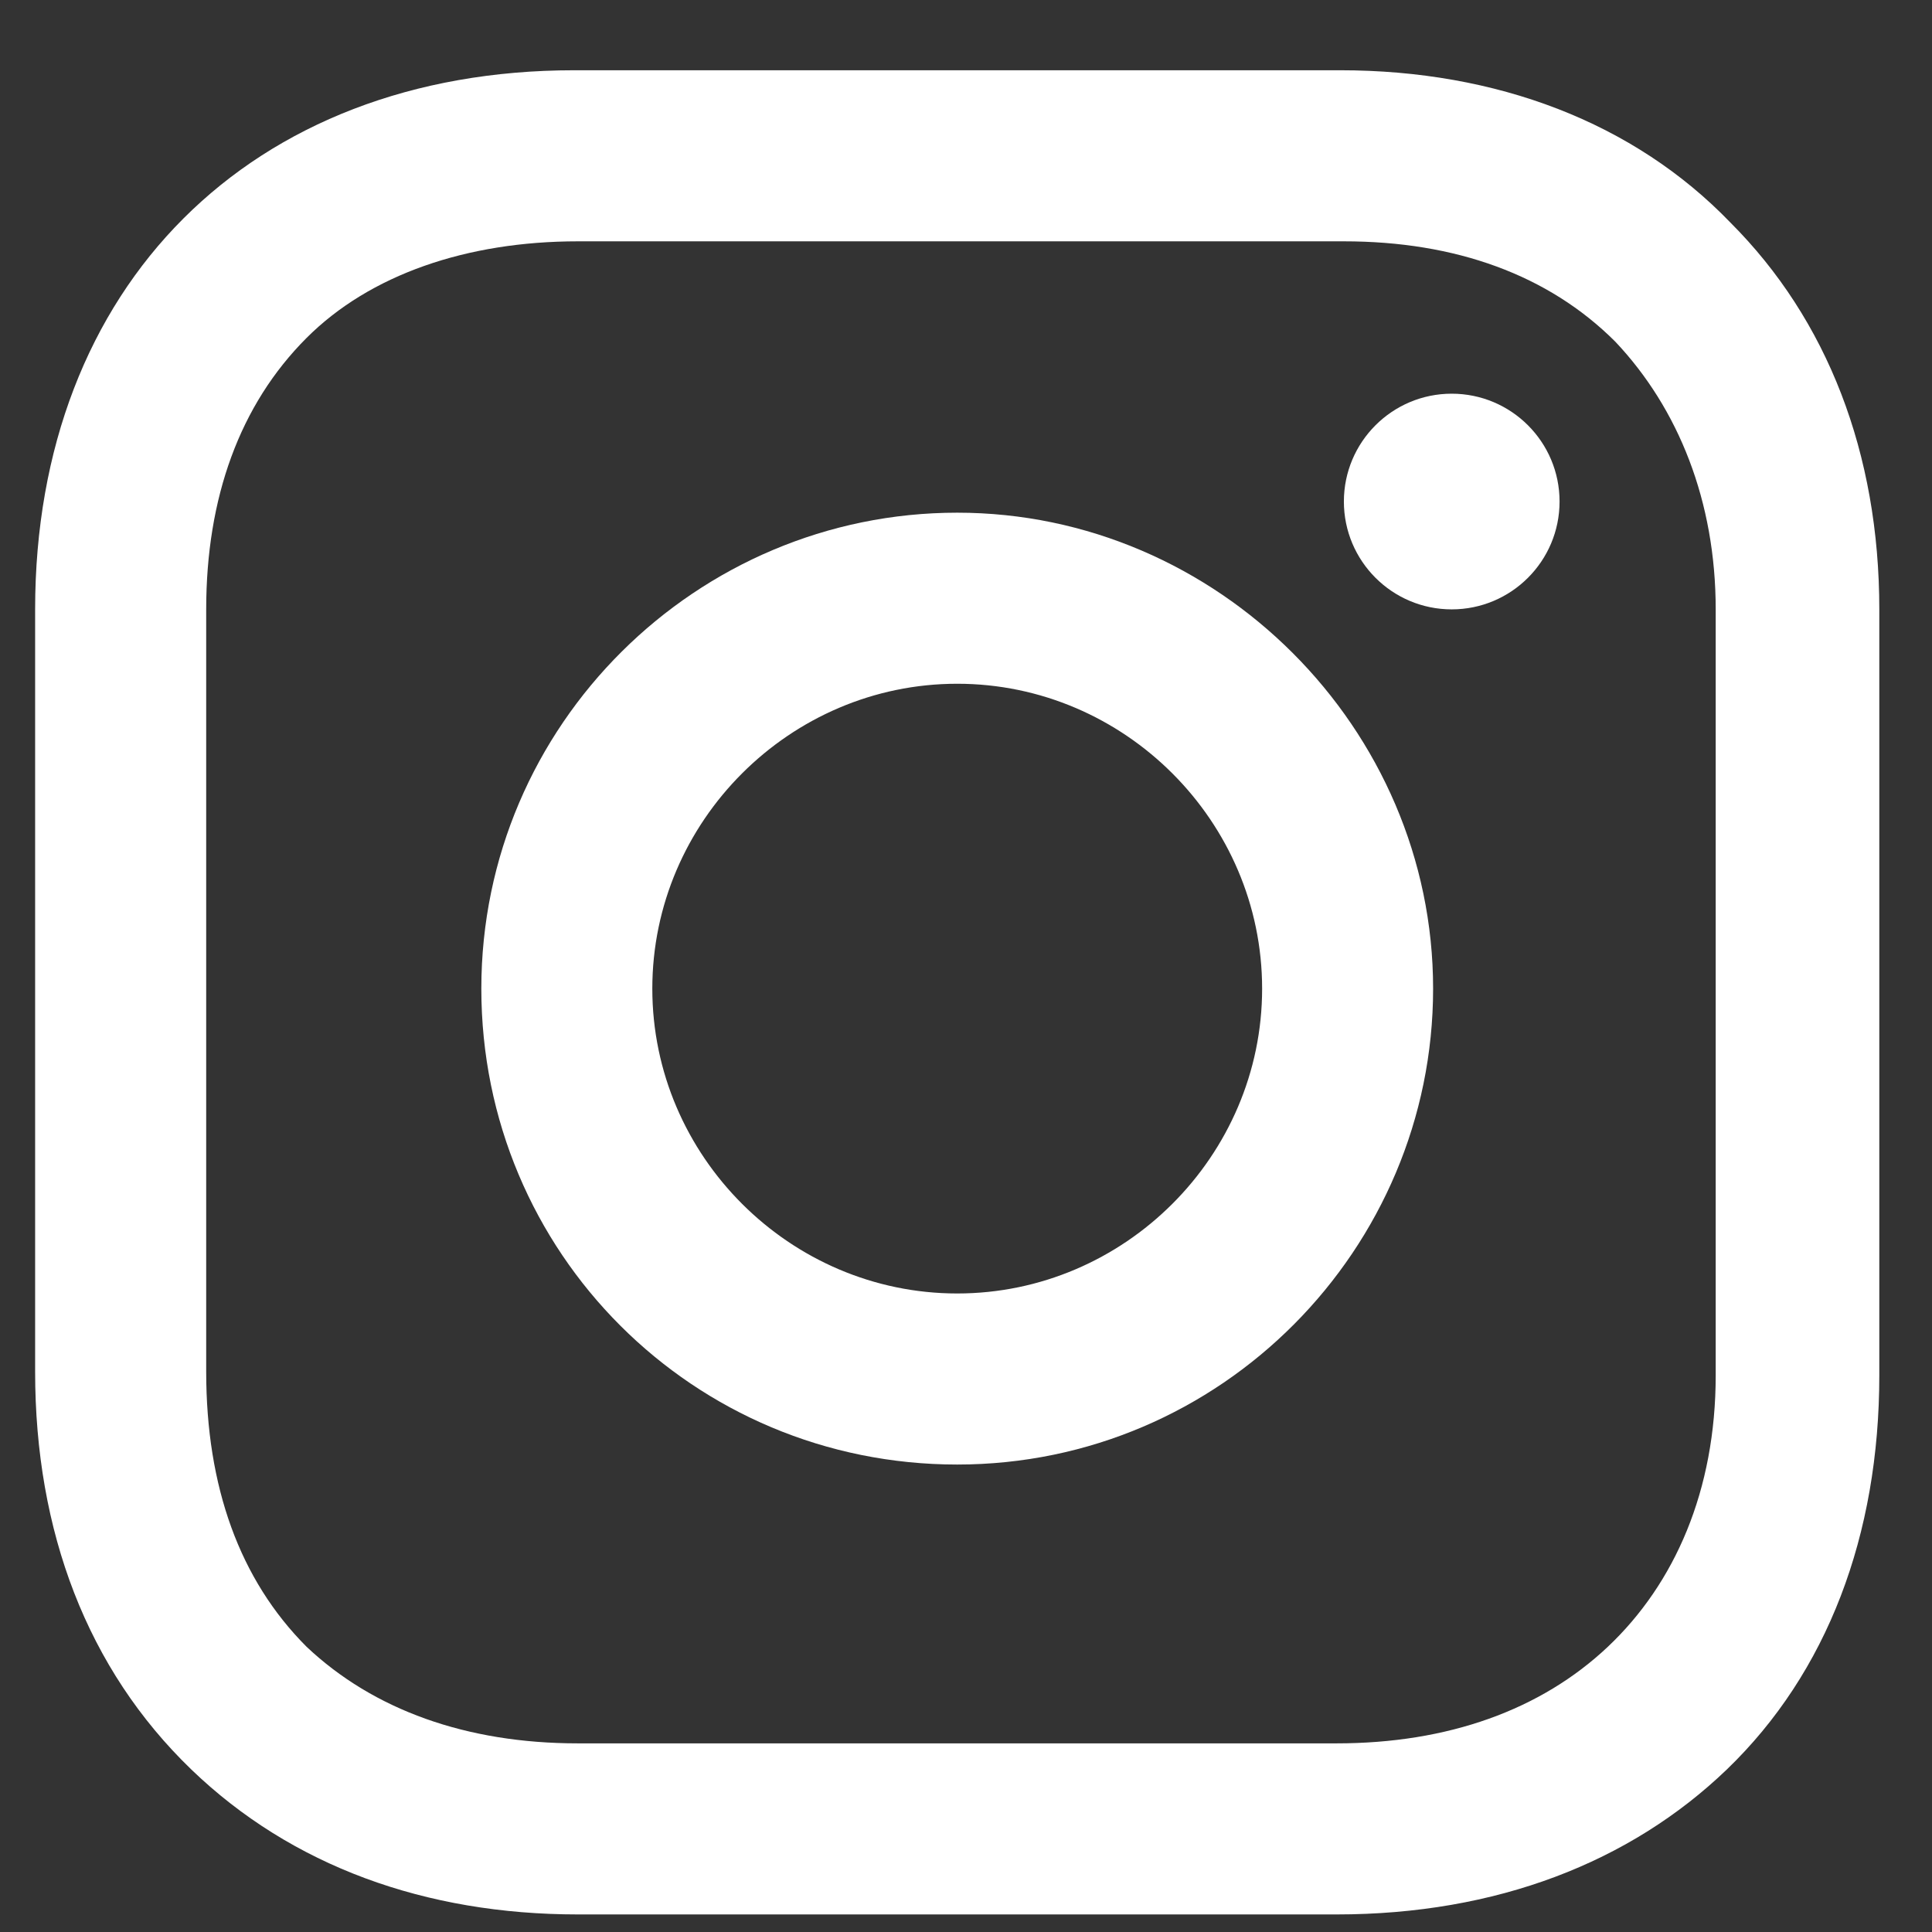
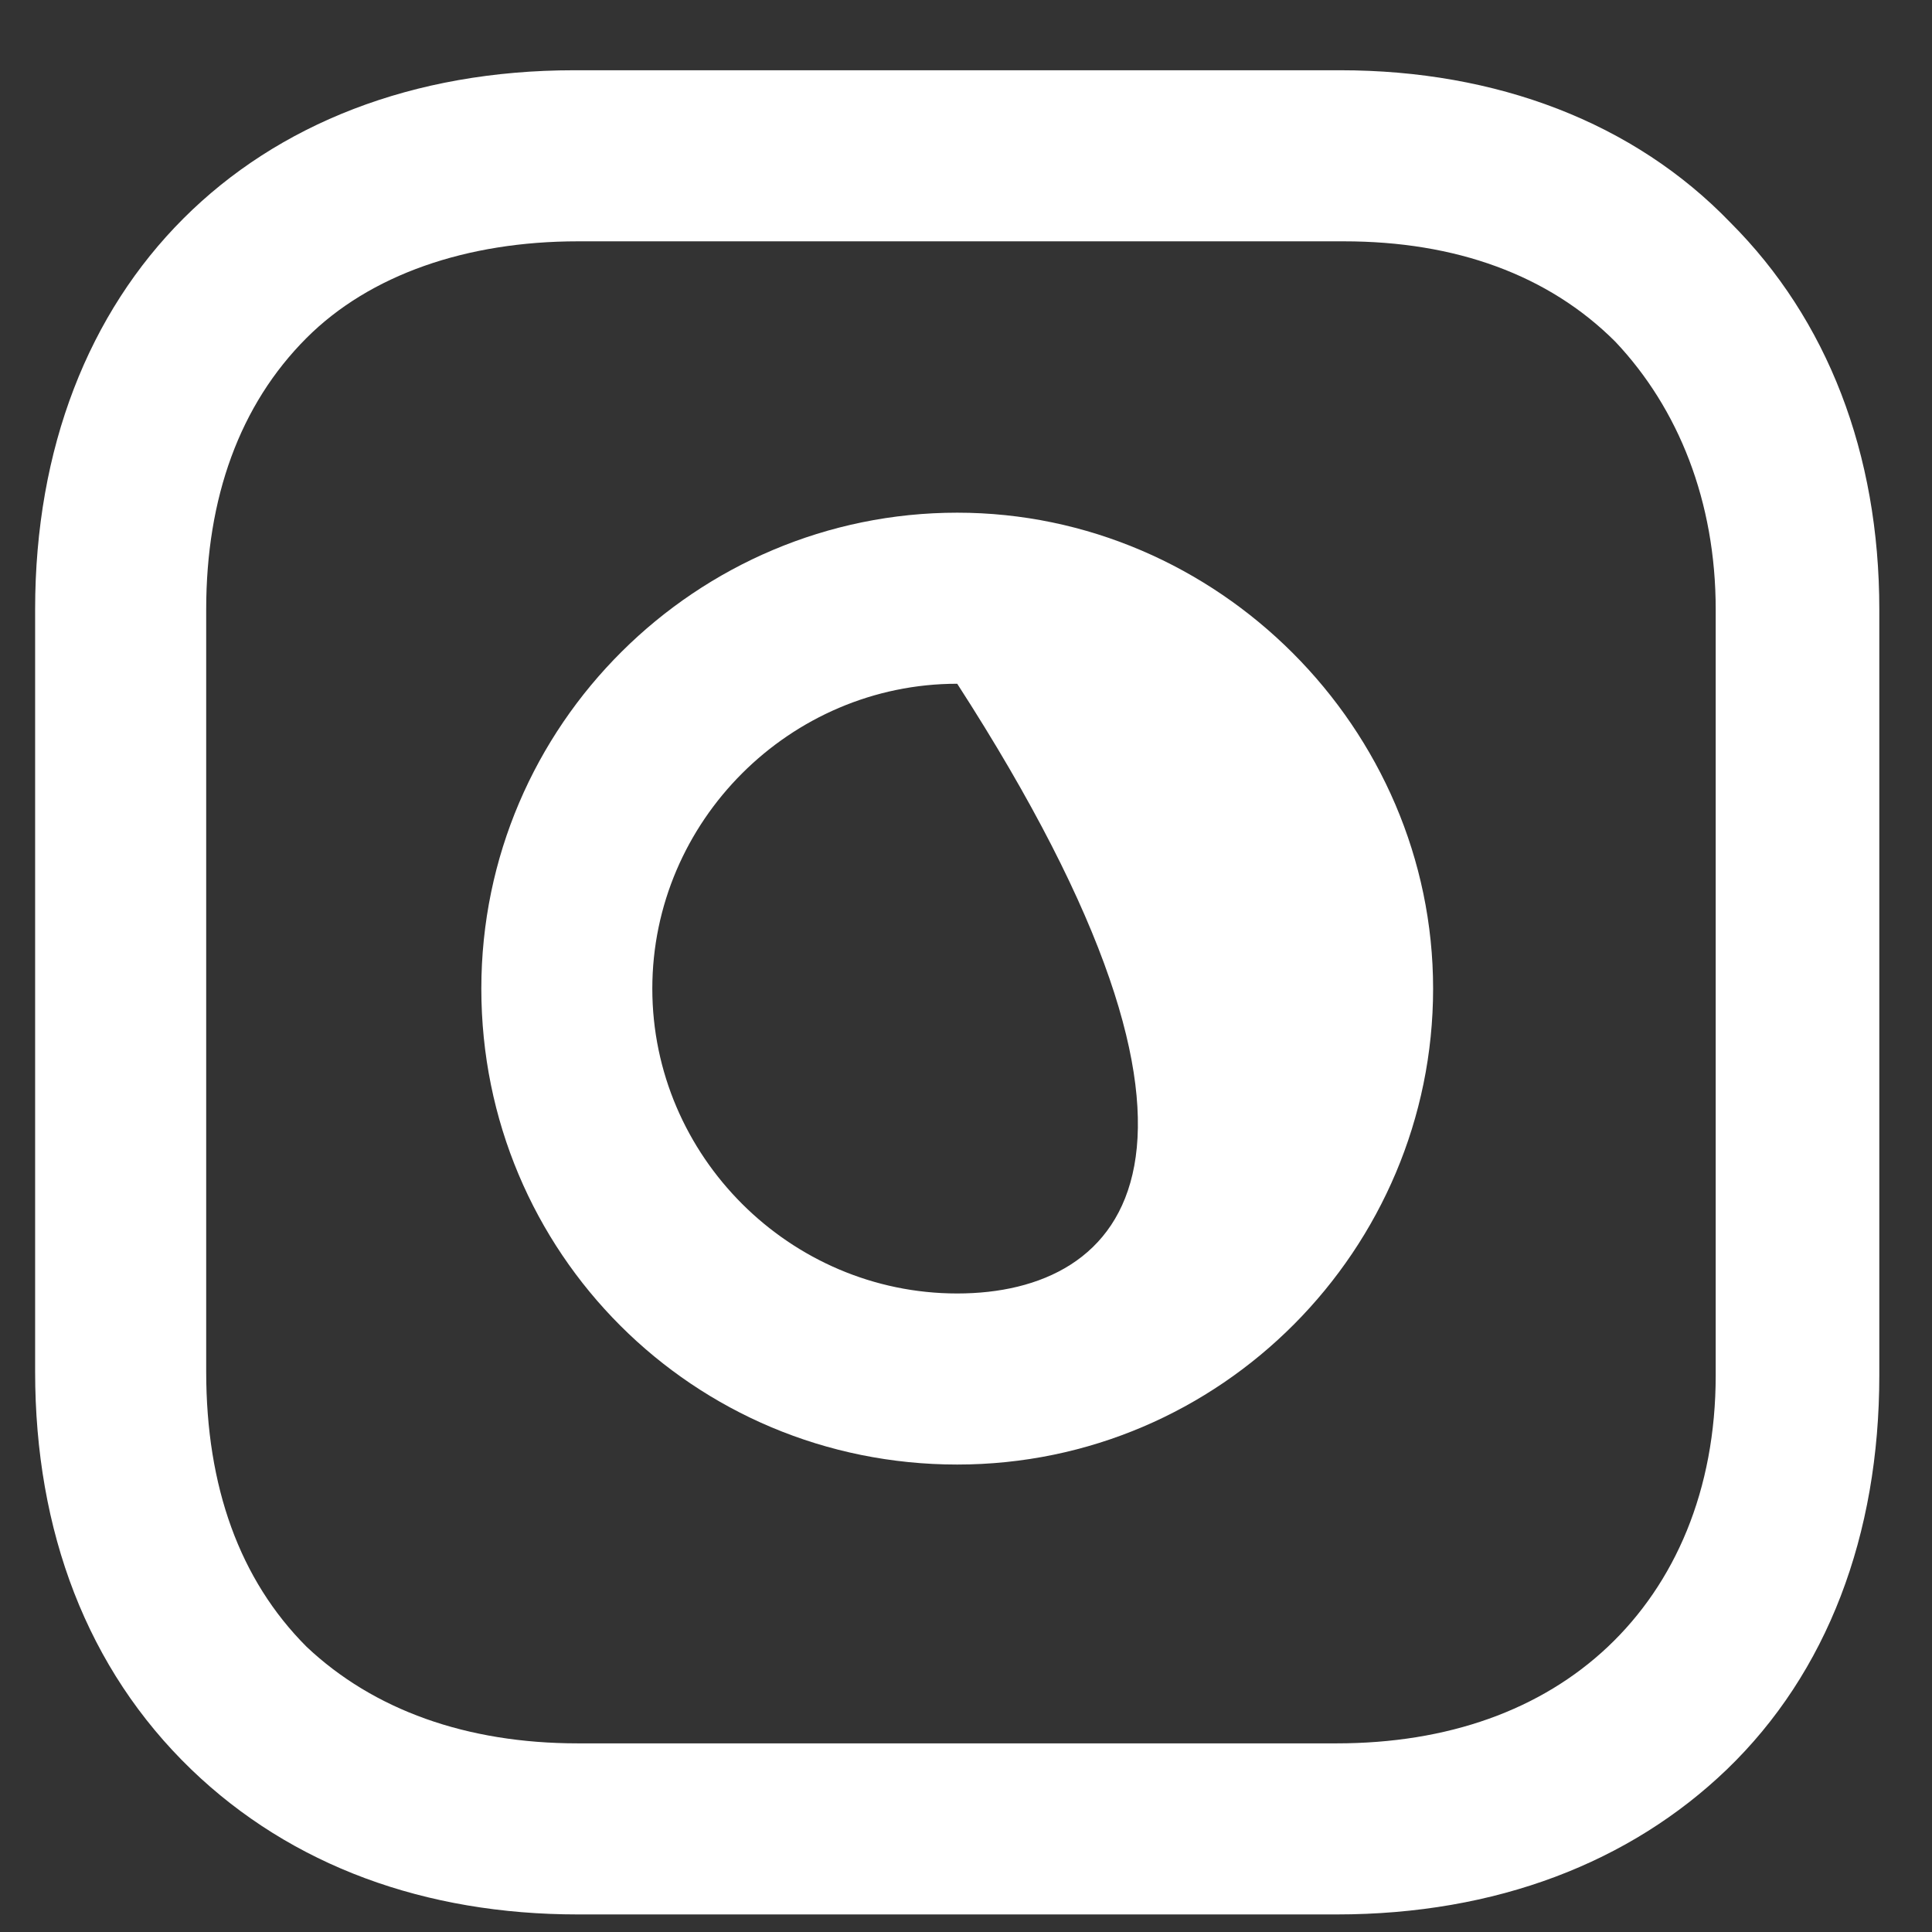
<svg xmlns="http://www.w3.org/2000/svg" width="22" height="22" viewBox="0 0 22 22" fill="none">
  <rect x="0" y="0" width="22" height="22" fill="#333333" stroke="none" />
-   <path d="M10.9 5.838C7.936 5.838 5.481 8.252 5.481 11.258C5.481 14.264 7.894 16.677 10.9 16.677C13.906 16.677 16.319 14.221 16.319 11.258C16.319 8.294 13.864 5.838 10.9 5.838ZM10.9 14.729C8.995 14.729 7.428 13.163 7.428 11.258C7.428 9.352 8.995 7.786 10.9 7.786C12.805 7.786 14.372 9.352 14.372 11.258C14.372 13.163 12.805 14.729 10.9 14.729Z" fill="white" />
-   <path d="M16.531 6.939C17.209 6.939 17.759 6.389 17.759 5.711C17.759 5.033 17.209 4.483 16.531 4.483C15.853 4.483 15.303 5.033 15.303 5.711C15.303 6.389 15.853 6.939 16.531 6.939Z" fill="white" />
+   <path d="M10.9 5.838C7.936 5.838 5.481 8.252 5.481 11.258C5.481 14.264 7.894 16.677 10.9 16.677C13.906 16.677 16.319 14.221 16.319 11.258C16.319 8.294 13.864 5.838 10.9 5.838ZM10.9 14.729C8.995 14.729 7.428 13.163 7.428 11.258C7.428 9.352 8.995 7.786 10.9 7.786C14.372 13.163 12.805 14.729 10.9 14.729Z" fill="white" />
  <path d="M19.706 2.536C18.606 1.393 17.039 0.8 15.261 0.8H6.539C2.856 0.8 0.4 3.256 0.4 6.939V15.619C0.4 17.439 0.993 19.006 2.178 20.149C3.321 21.25 4.846 21.8 6.581 21.8H15.219C17.039 21.8 18.563 21.207 19.664 20.149C20.807 19.048 21.4 17.482 21.4 15.661V6.939C21.4 5.161 20.807 3.637 19.706 2.536ZM19.537 15.661C19.537 16.973 19.071 18.032 18.309 18.752C17.547 19.471 16.489 19.852 15.219 19.852H6.581C5.311 19.852 4.253 19.471 3.491 18.752C2.729 17.989 2.348 16.931 2.348 15.619V6.939C2.348 5.669 2.729 4.61 3.491 3.848C4.21 3.129 5.311 2.748 6.581 2.748H15.303C16.573 2.748 17.632 3.129 18.394 3.891C19.114 4.653 19.537 5.711 19.537 6.939V15.661Z" fill="white" />
</svg>